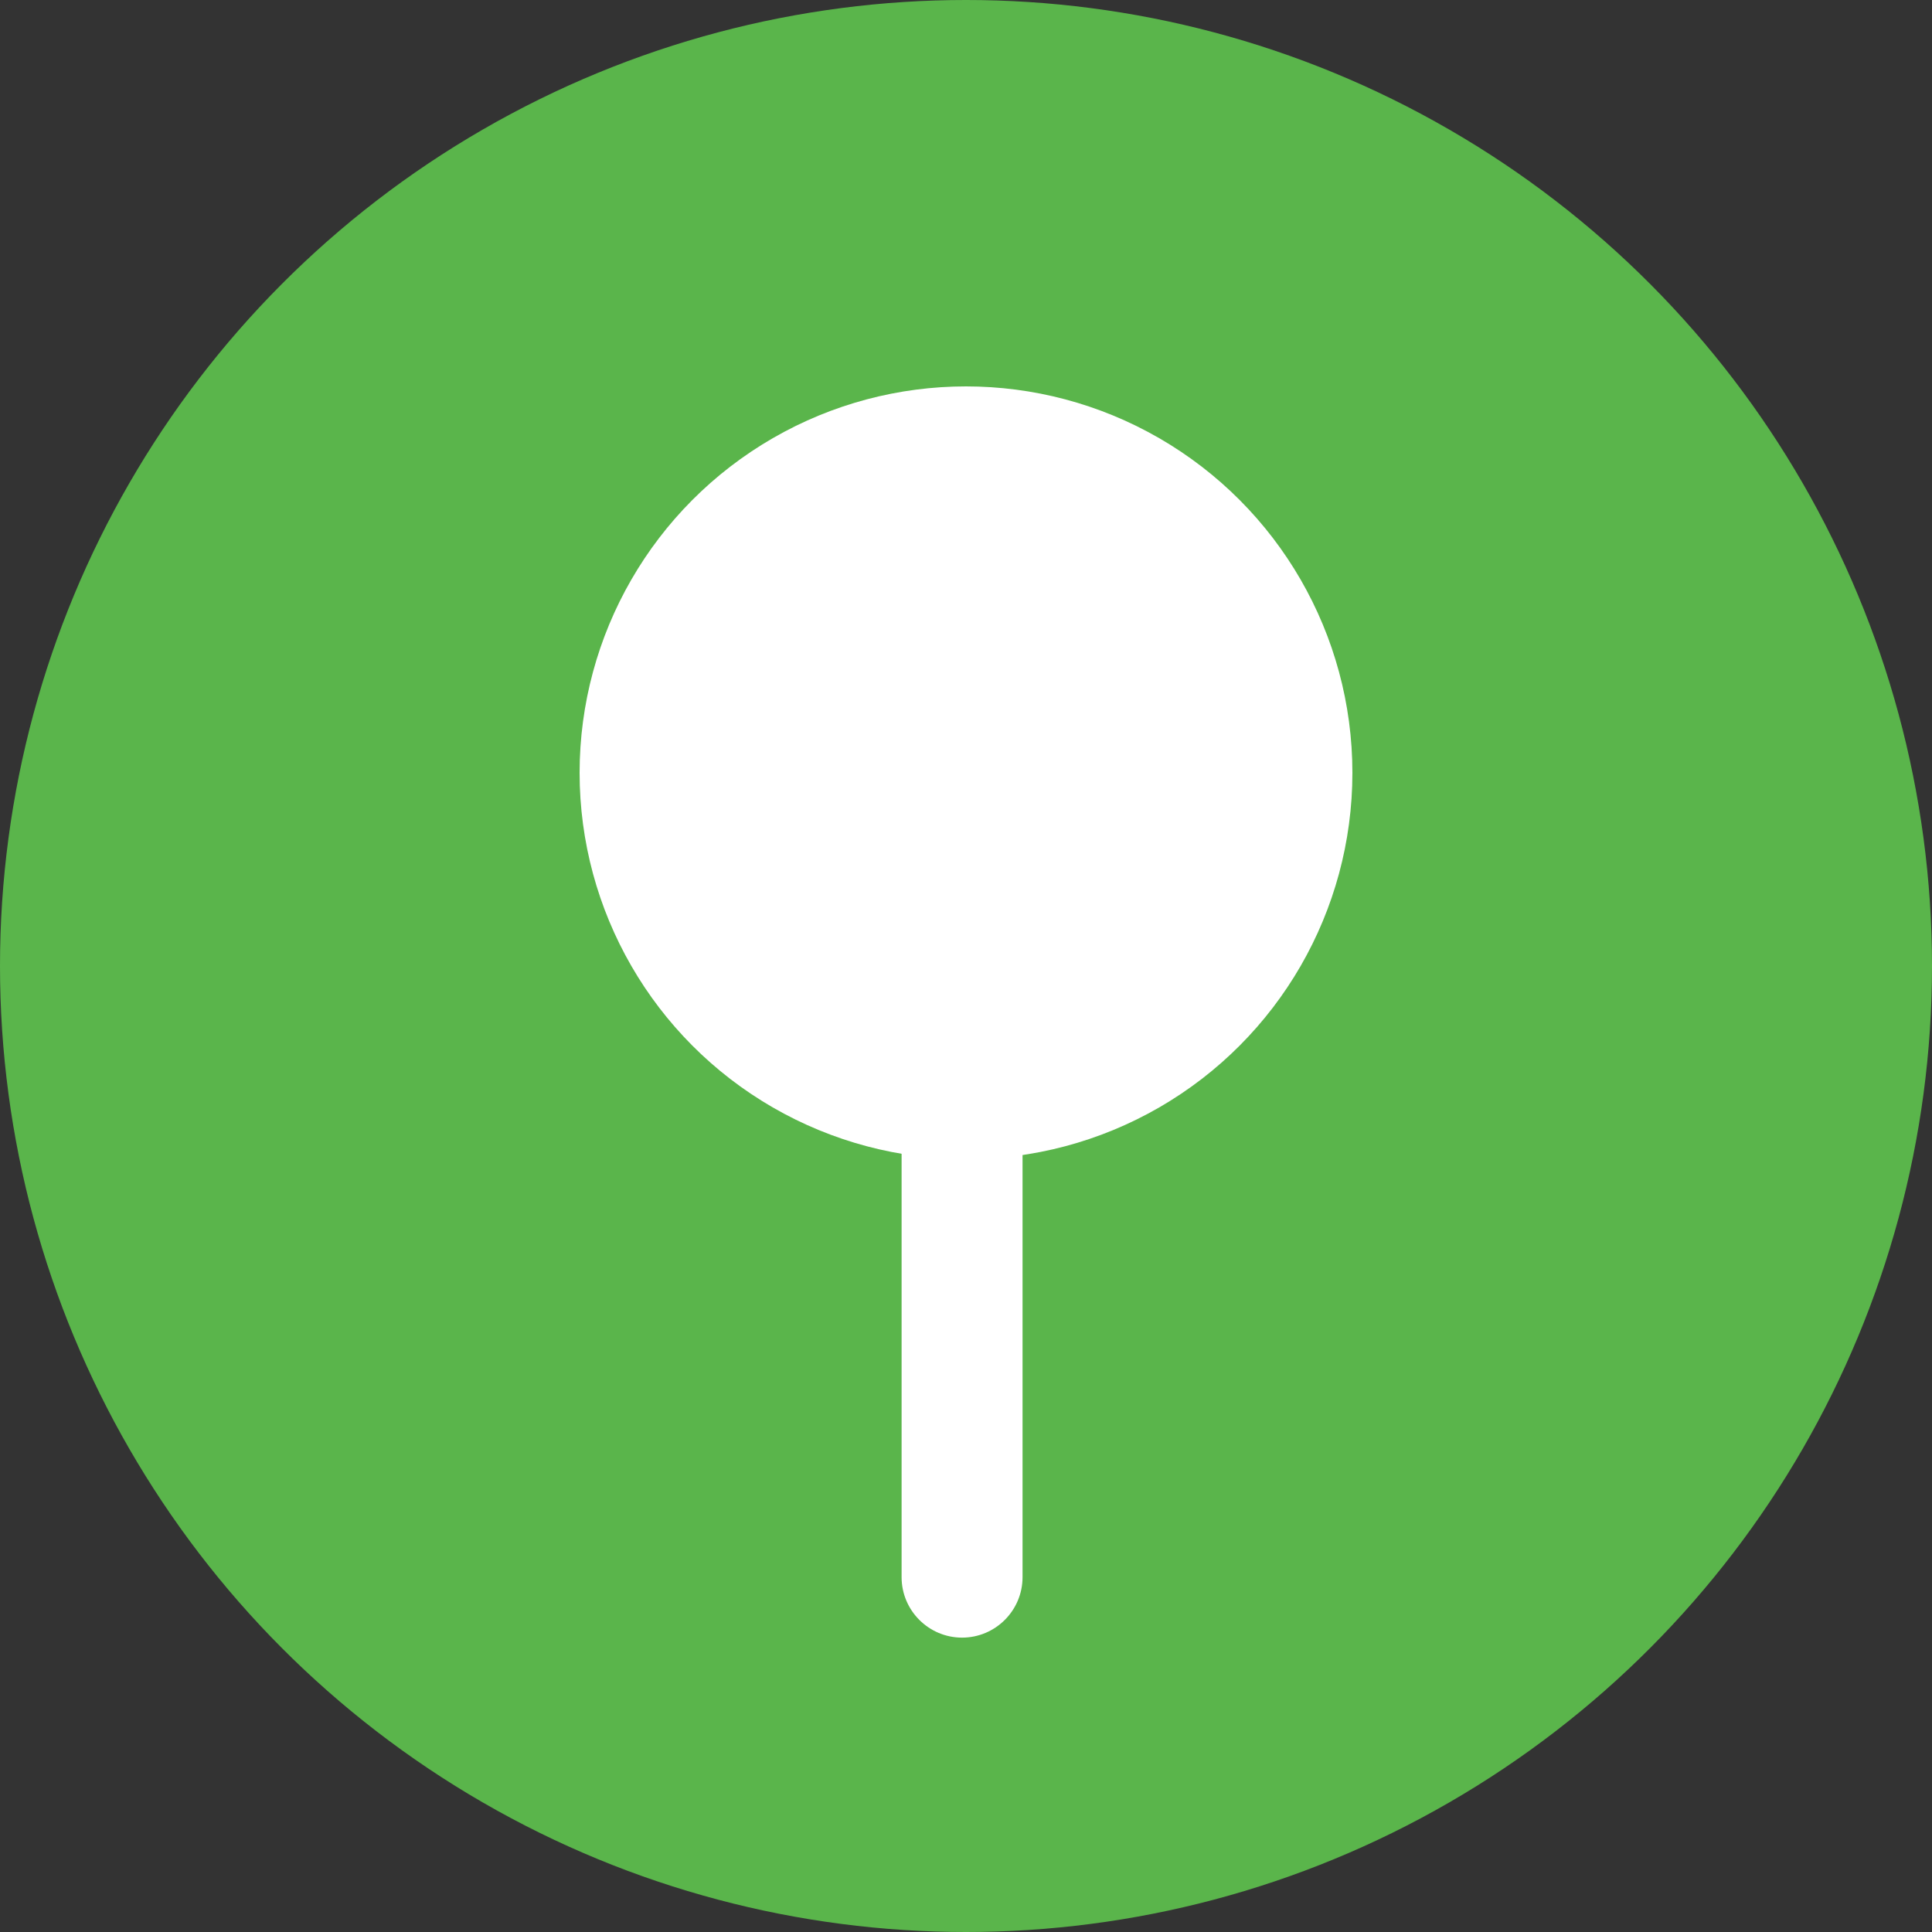
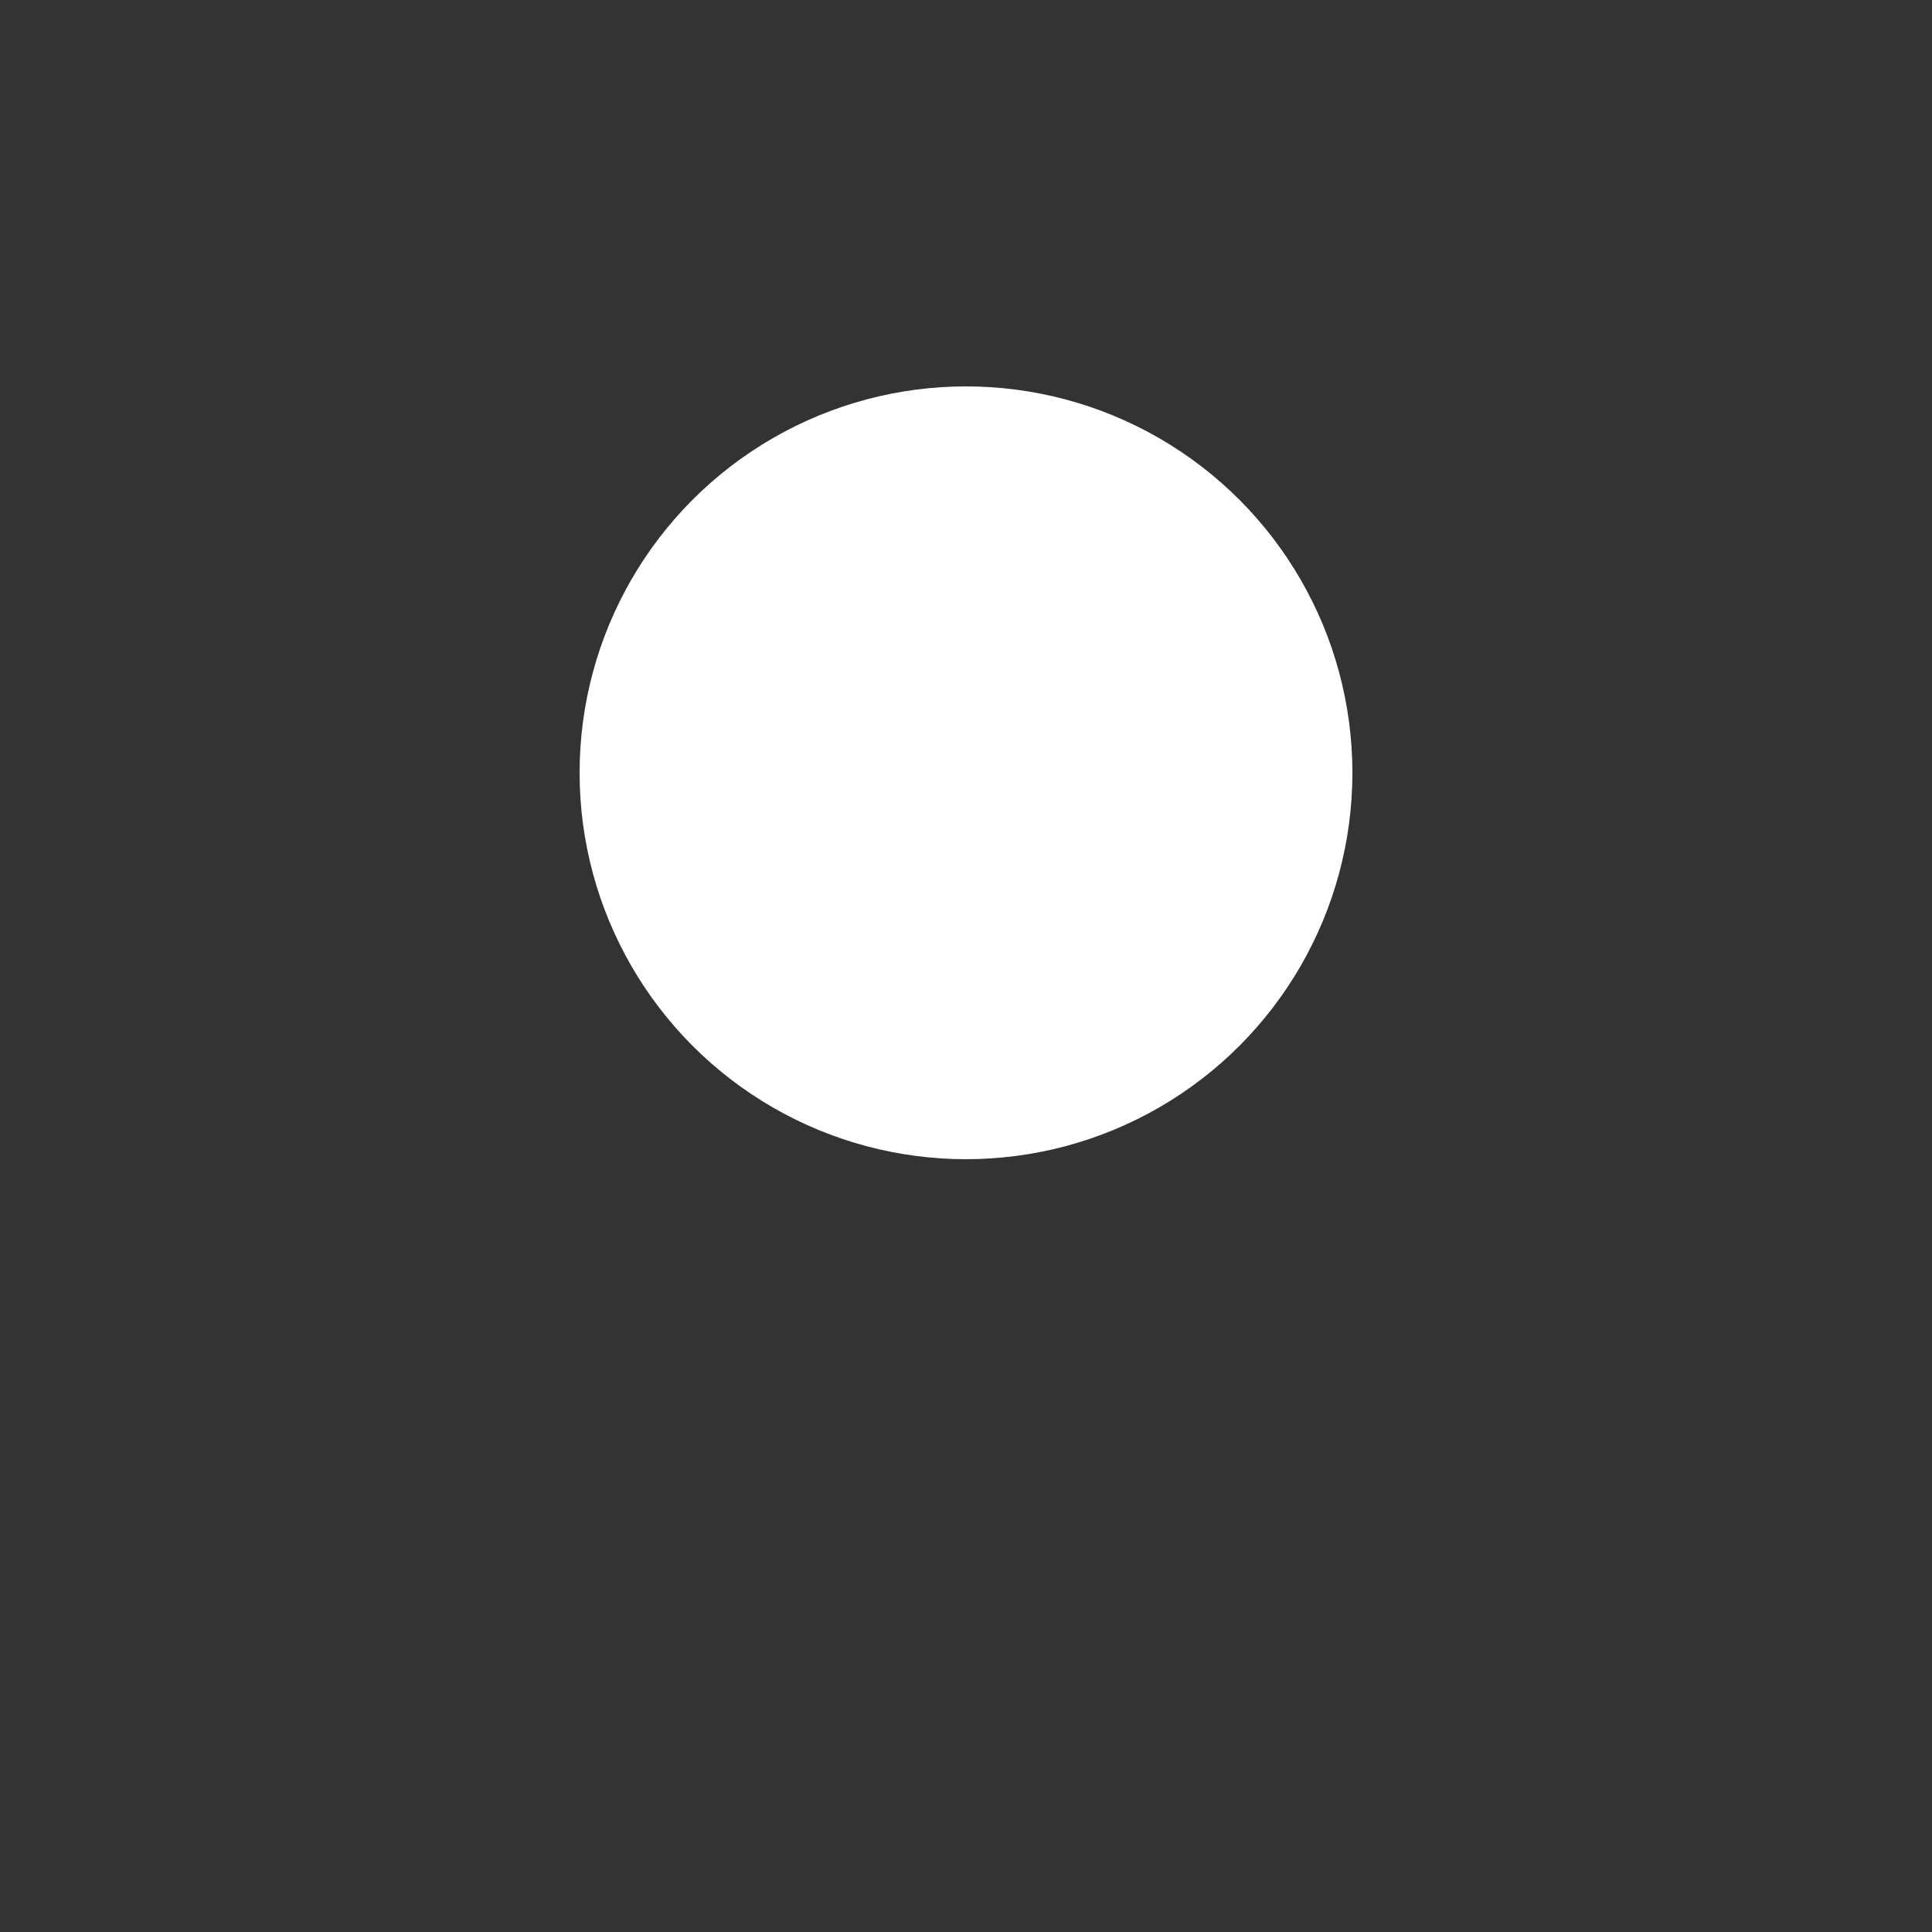
<svg xmlns="http://www.w3.org/2000/svg" xml:space="preserve" fill-rule="evenodd" stroke-linejoin="round" stroke-miterlimit="2" clip-rule="evenodd" viewBox="0 0 30 30">
  <rect x="0" y="0" width="30" height="30" fill="#333333" stroke="none" />
-   <circle cx="32" cy="32" r="15" fill="#5ab54b" transform="translate(-17 -17)" />
-   <path fill="#fff" d="M15.878 9.939c0-.518-.421-.939-.939-.939S14 9.421 14 9.939V24.49c0 .518.421.939.939.939s.939-.421.939-.939V9.939Z" />
  <circle cx="32" cy="29" r="6" fill="#fff" transform="translate(-17 -17)" />
</svg>